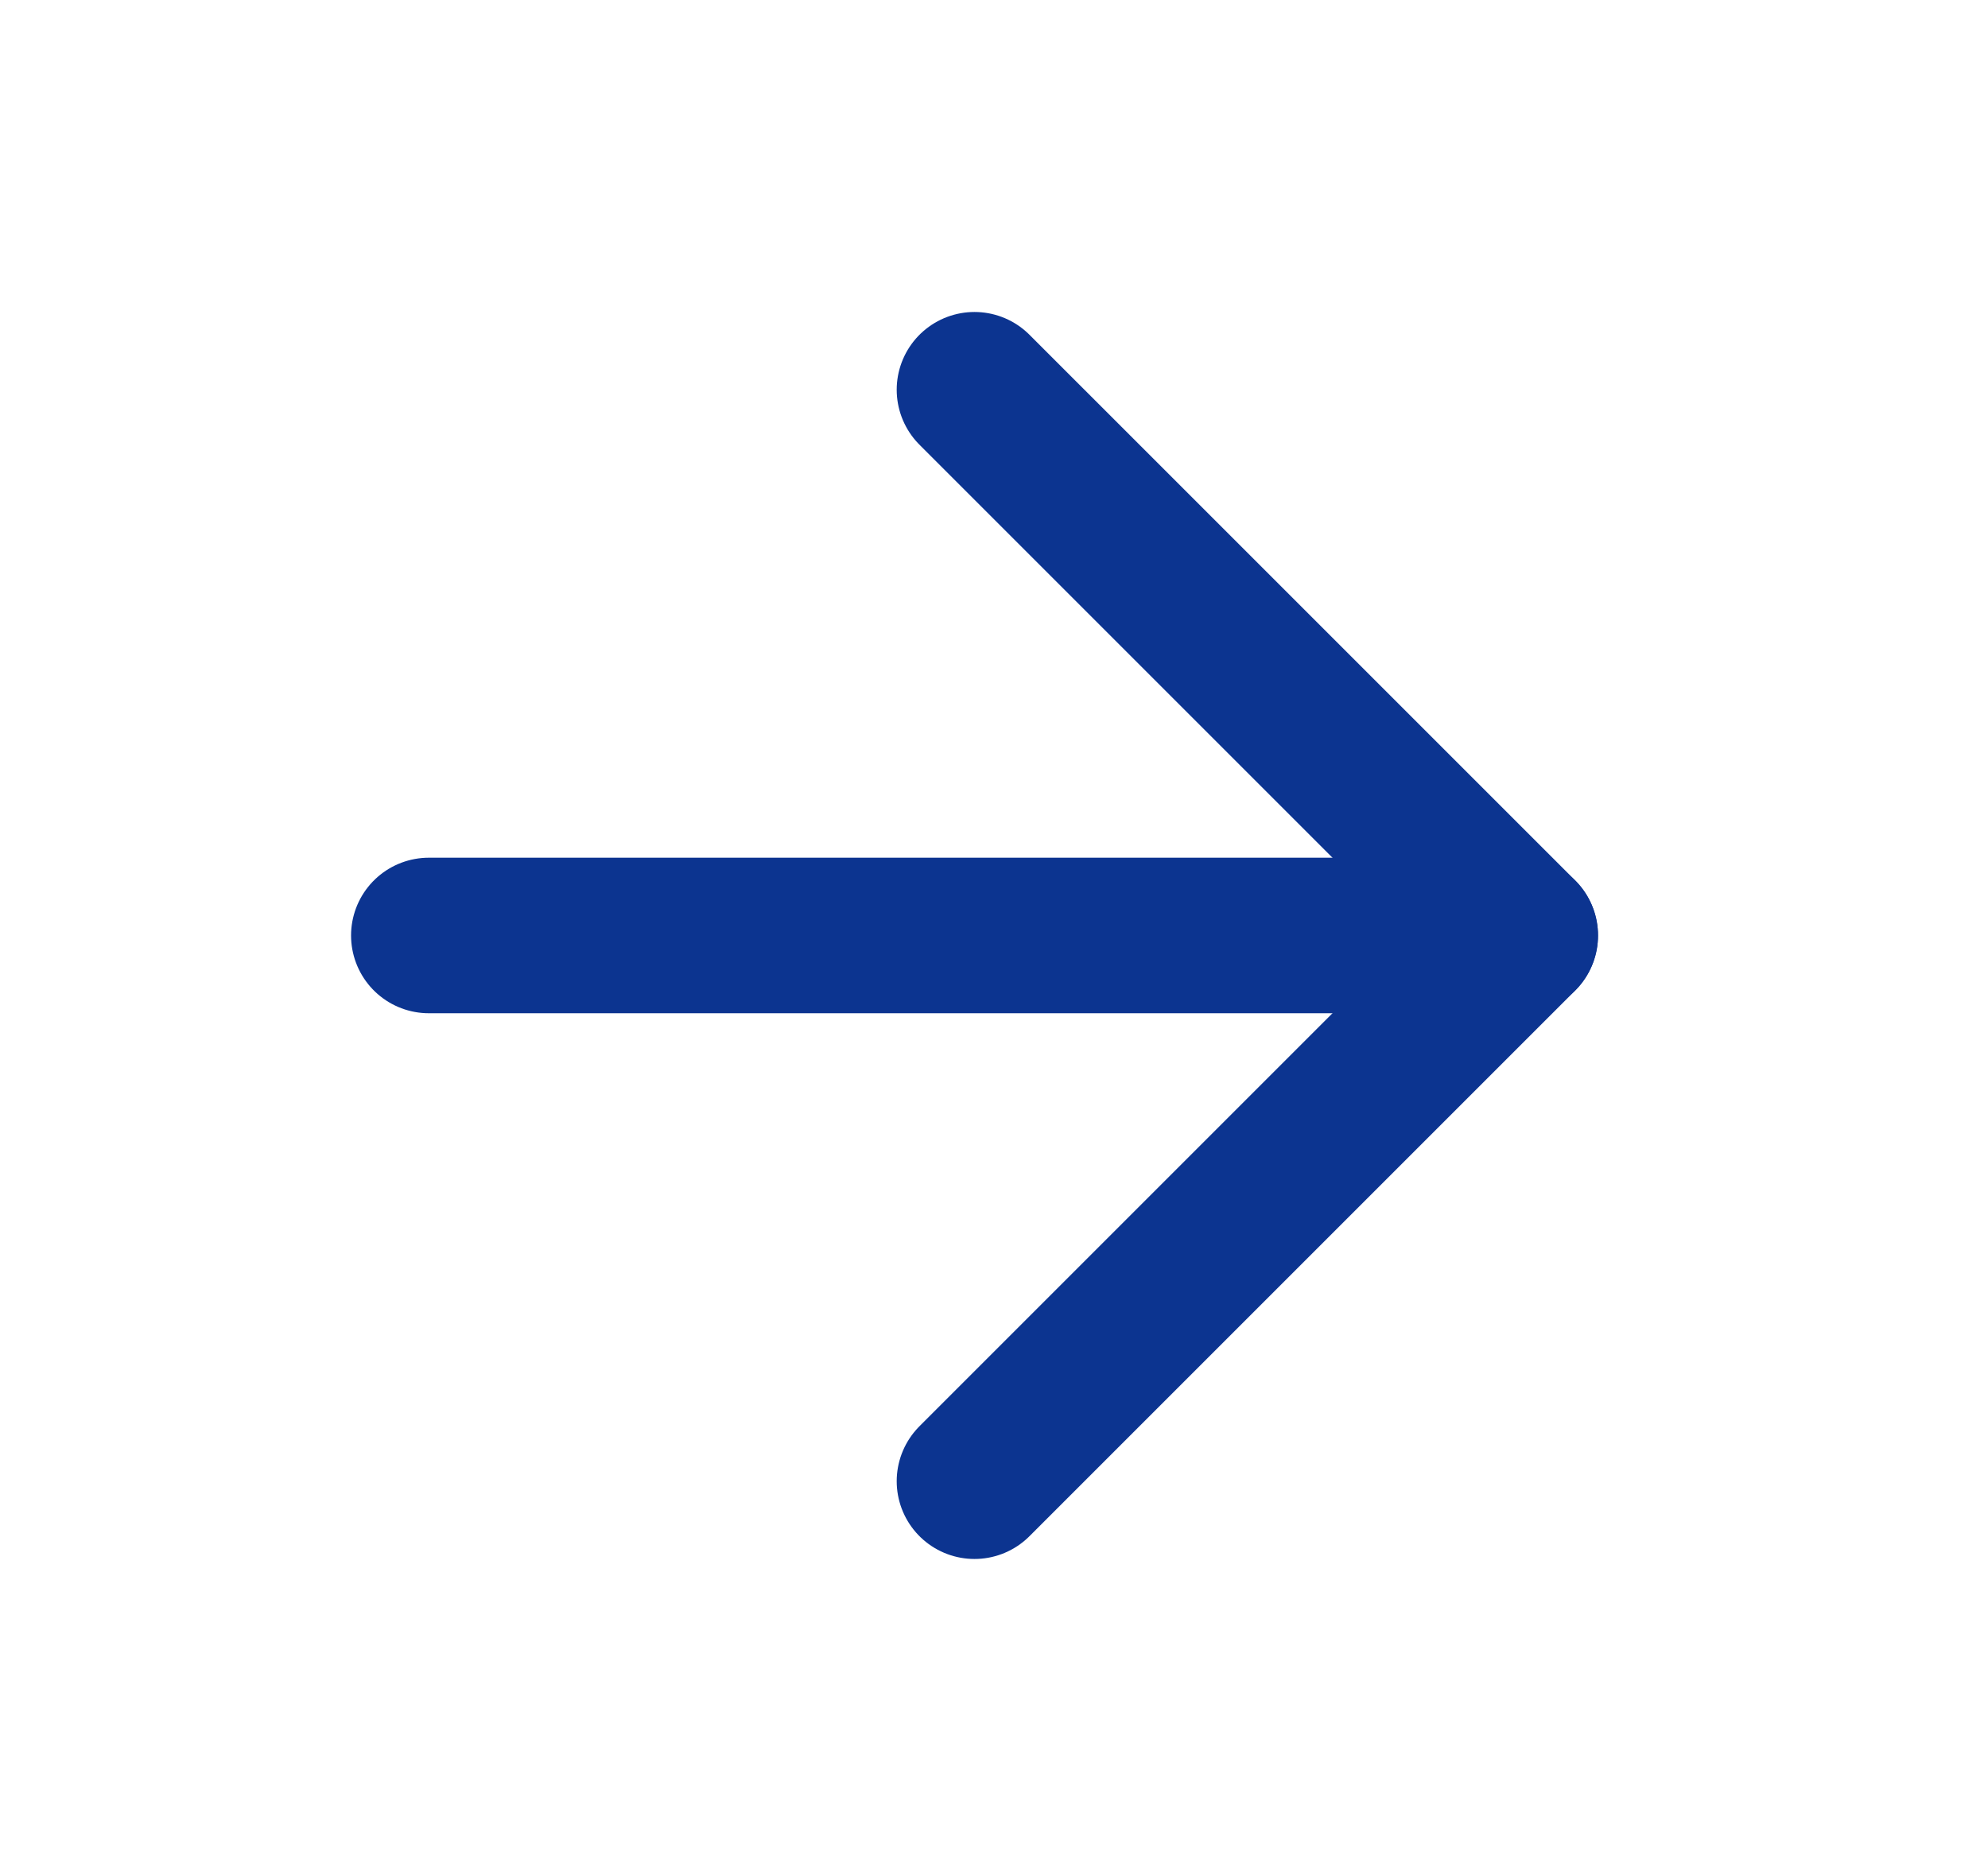
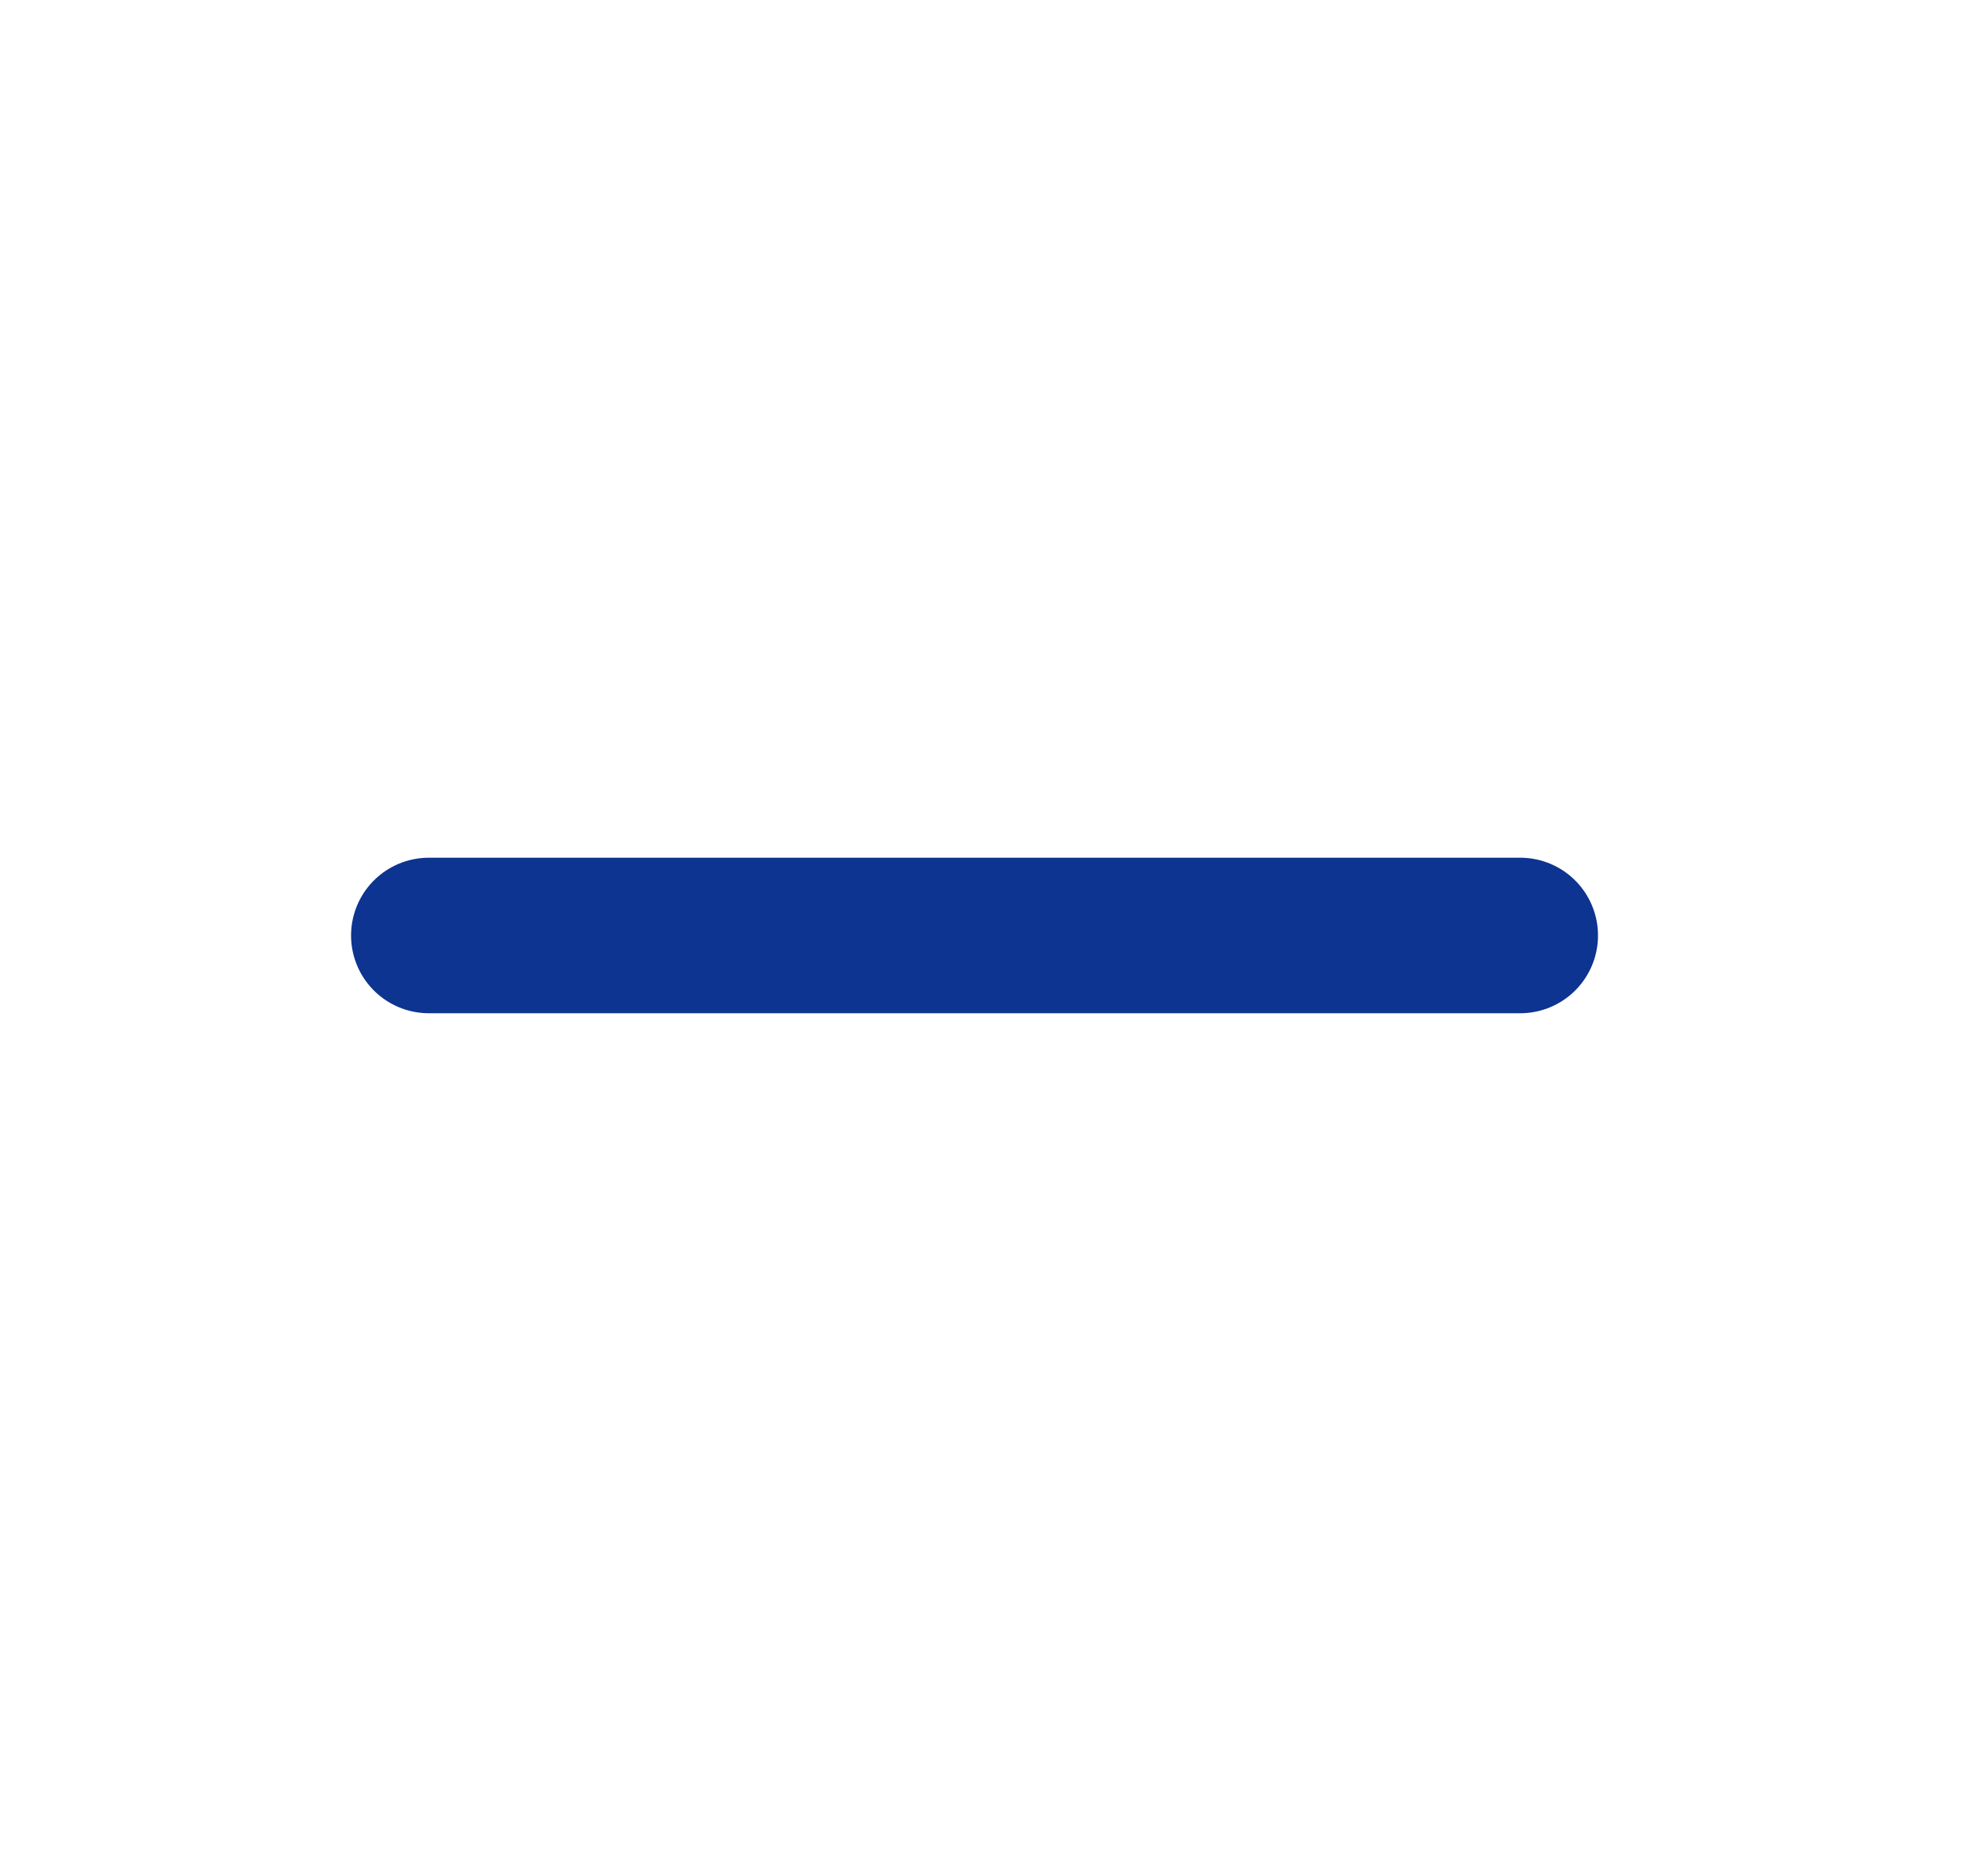
<svg xmlns="http://www.w3.org/2000/svg" width="17" height="16" viewBox="0 0 17 16" fill="none">
  <path d="M3.667 8H13" stroke="#0C3490" stroke-width="1.33" stroke-linecap="round" stroke-linejoin="round" />
-   <path d="M8.333 3.333L13 8L8.333 12.667" stroke="#0C3490" stroke-width="1.33" stroke-linecap="round" stroke-linejoin="round" />
</svg>